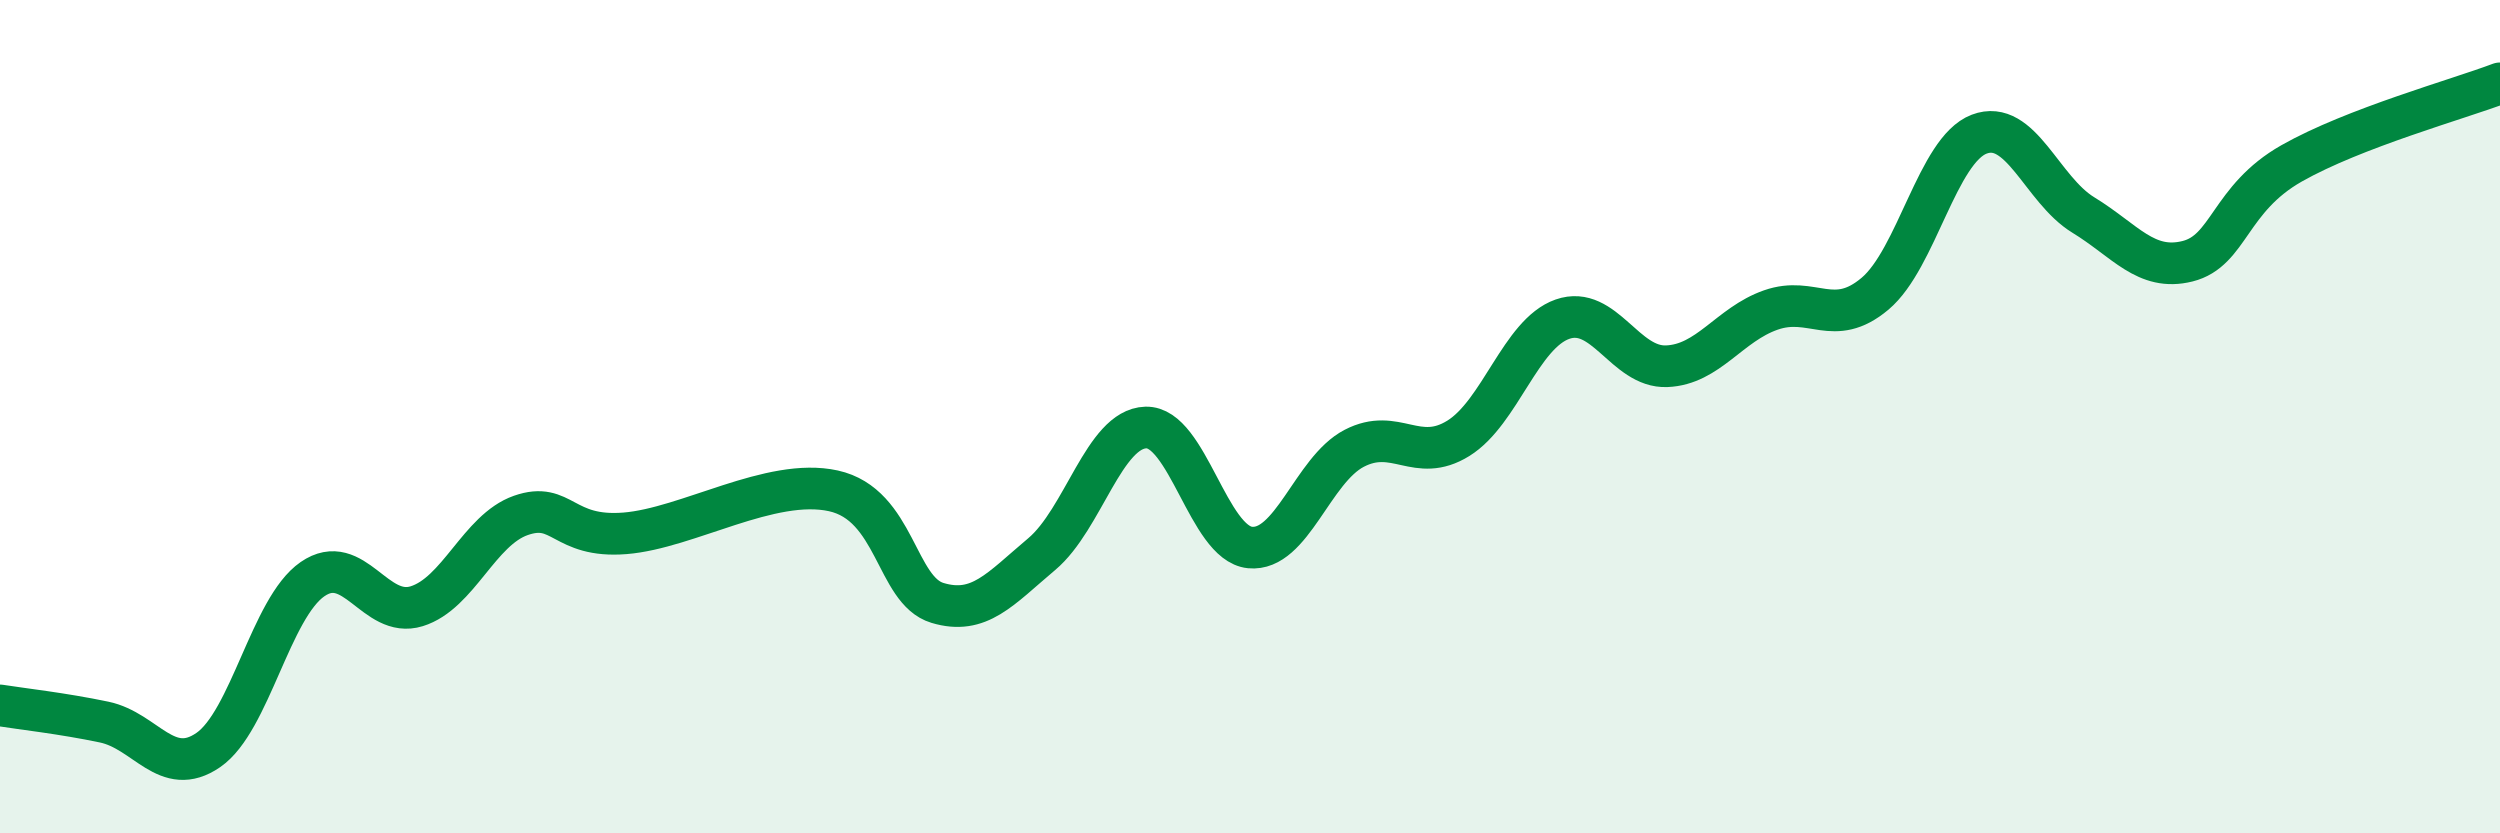
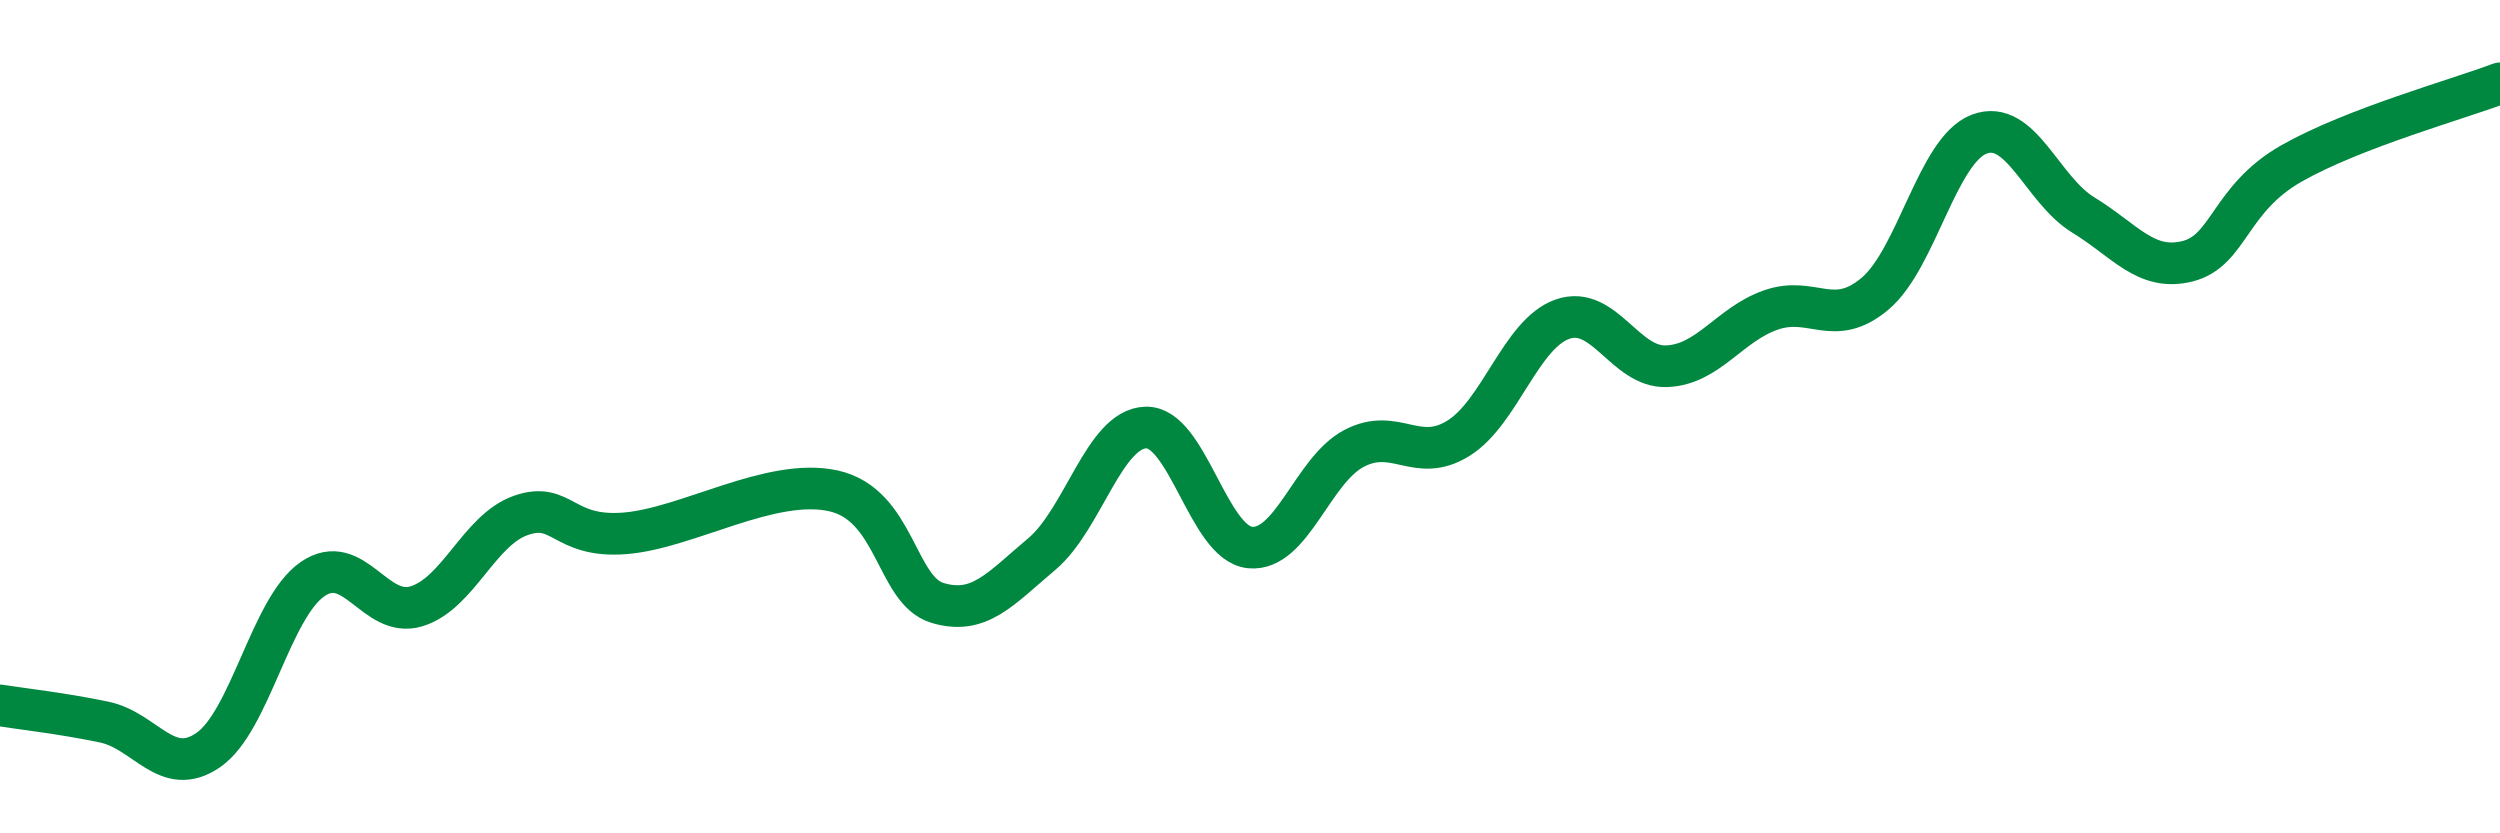
<svg xmlns="http://www.w3.org/2000/svg" width="60" height="20" viewBox="0 0 60 20">
-   <path d="M 0,16.93 C 0.5,17.01 1.5,17.12 2.5,17.33 C 3.5,17.54 4,18.69 5,18 C 6,17.31 6.5,14.59 7.5,13.9 C 8.5,13.21 9,14.86 10,14.55 C 11,14.24 11.5,12.72 12.5,12.37 C 13.5,12.02 13.5,12.92 15,12.8 C 16.5,12.68 18.5,11.45 20,11.78 C 21.5,12.11 21.5,14.17 22.5,14.47 C 23.5,14.77 24,14.14 25,13.3 C 26,12.46 26.5,10.29 27.5,10.26 C 28.5,10.23 29,13.04 30,13.14 C 31,13.24 31.5,11.28 32.5,10.76 C 33.5,10.24 34,11.14 35,10.52 C 36,9.9 36.5,8.01 37.5,7.66 C 38.5,7.31 39,8.83 40,8.79 C 41,8.75 41.5,7.79 42.5,7.44 C 43.5,7.09 44,7.89 45,7.05 C 46,6.21 46.5,3.6 47.5,3.22 C 48.5,2.84 49,4.55 50,5.16 C 51,5.77 51.5,6.52 52.5,6.27 C 53.5,6.02 53.5,4.77 55,3.92 C 56.5,3.07 59,2.38 60,2L60 20L0 20Z" fill="#008740" opacity="0.1" stroke-linecap="round" stroke-linejoin="round" />
  <path d="M 0,16.93 C 0.5,17.01 1.5,17.12 2.5,17.33 C 3.5,17.54 4,18.69 5,18 C 6,17.31 6.5,14.59 7.5,13.9 C 8.5,13.21 9,14.86 10,14.55 C 11,14.24 11.5,12.72 12.5,12.37 C 13.5,12.02 13.5,12.92 15,12.8 C 16.5,12.68 18.5,11.45 20,11.78 C 21.5,12.11 21.5,14.17 22.5,14.47 C 23.5,14.77 24,14.14 25,13.3 C 26,12.46 26.5,10.29 27.5,10.26 C 28.5,10.23 29,13.04 30,13.14 C 31,13.24 31.5,11.28 32.5,10.76 C 33.5,10.24 34,11.14 35,10.52 C 36,9.9 36.5,8.01 37.5,7.66 C 38.5,7.31 39,8.83 40,8.79 C 41,8.75 41.5,7.79 42.5,7.44 C 43.5,7.09 44,7.89 45,7.05 C 46,6.21 46.5,3.6 47.5,3.22 C 48.5,2.84 49,4.55 50,5.16 C 51,5.77 51.5,6.52 52.5,6.27 C 53.5,6.02 53.5,4.77 55,3.92 C 56.5,3.07 59,2.38 60,2" stroke="#008740" stroke-width="1" fill="none" stroke-linecap="round" stroke-linejoin="round" />
</svg>